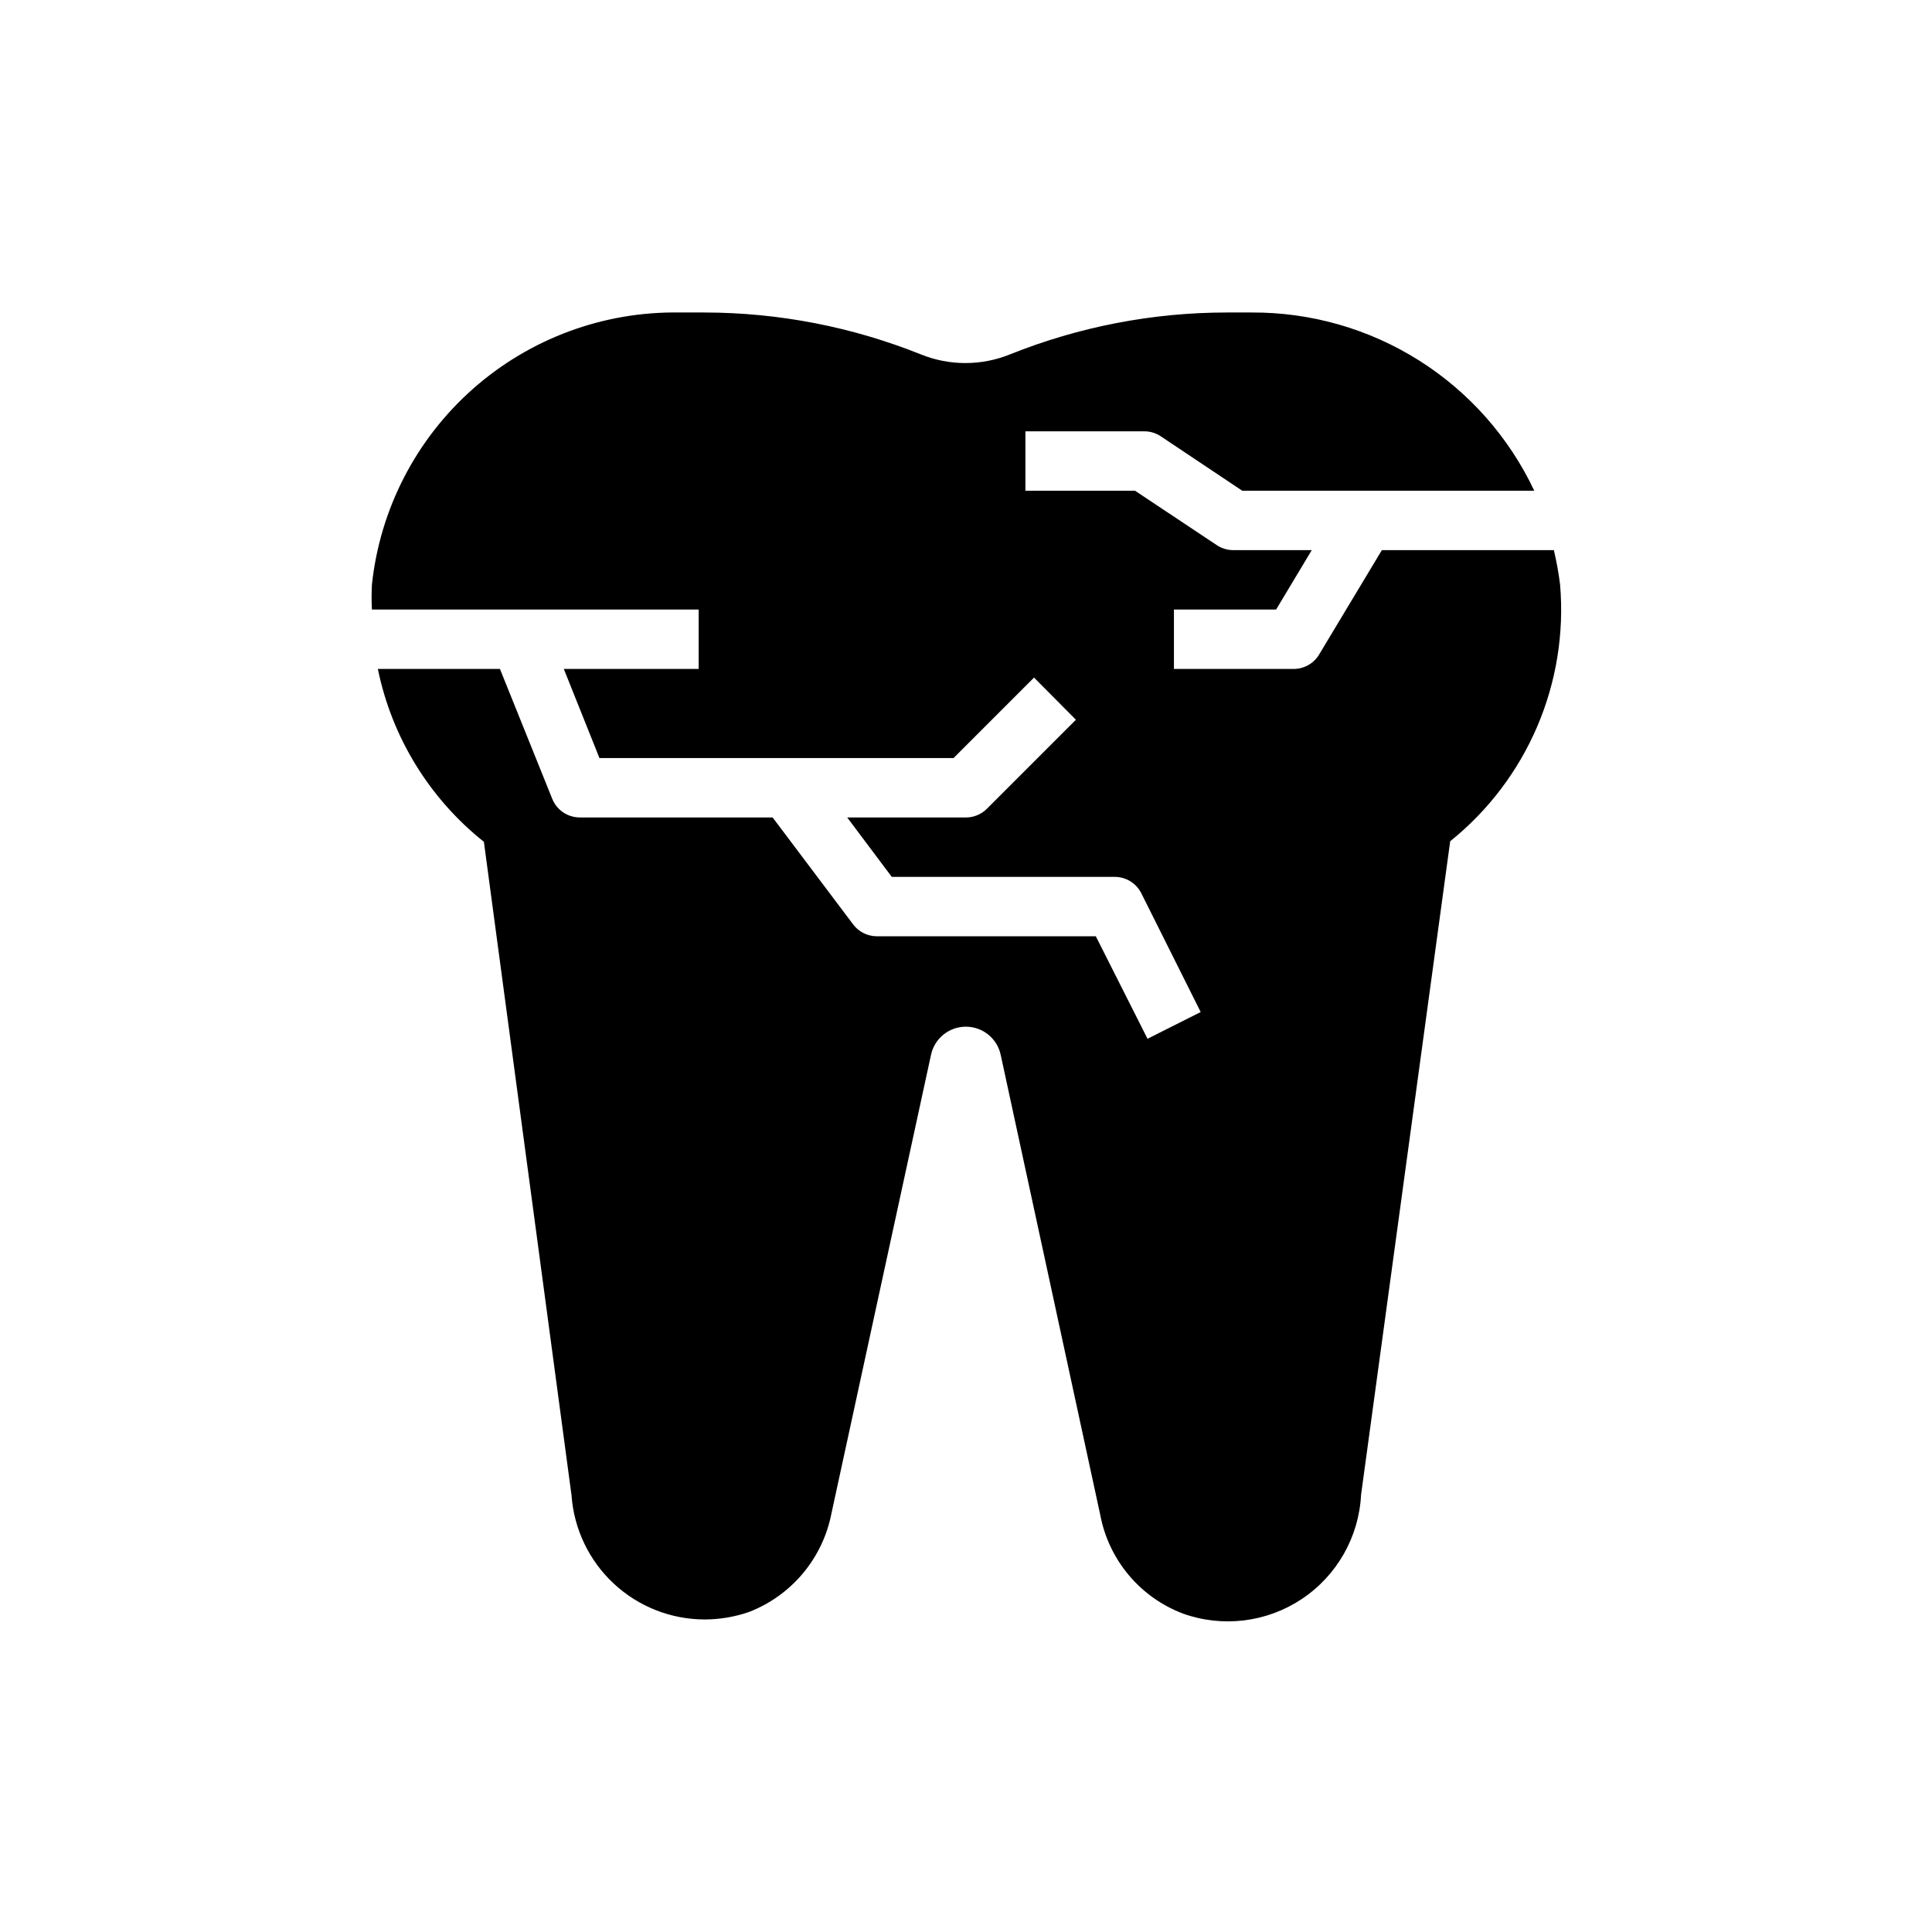
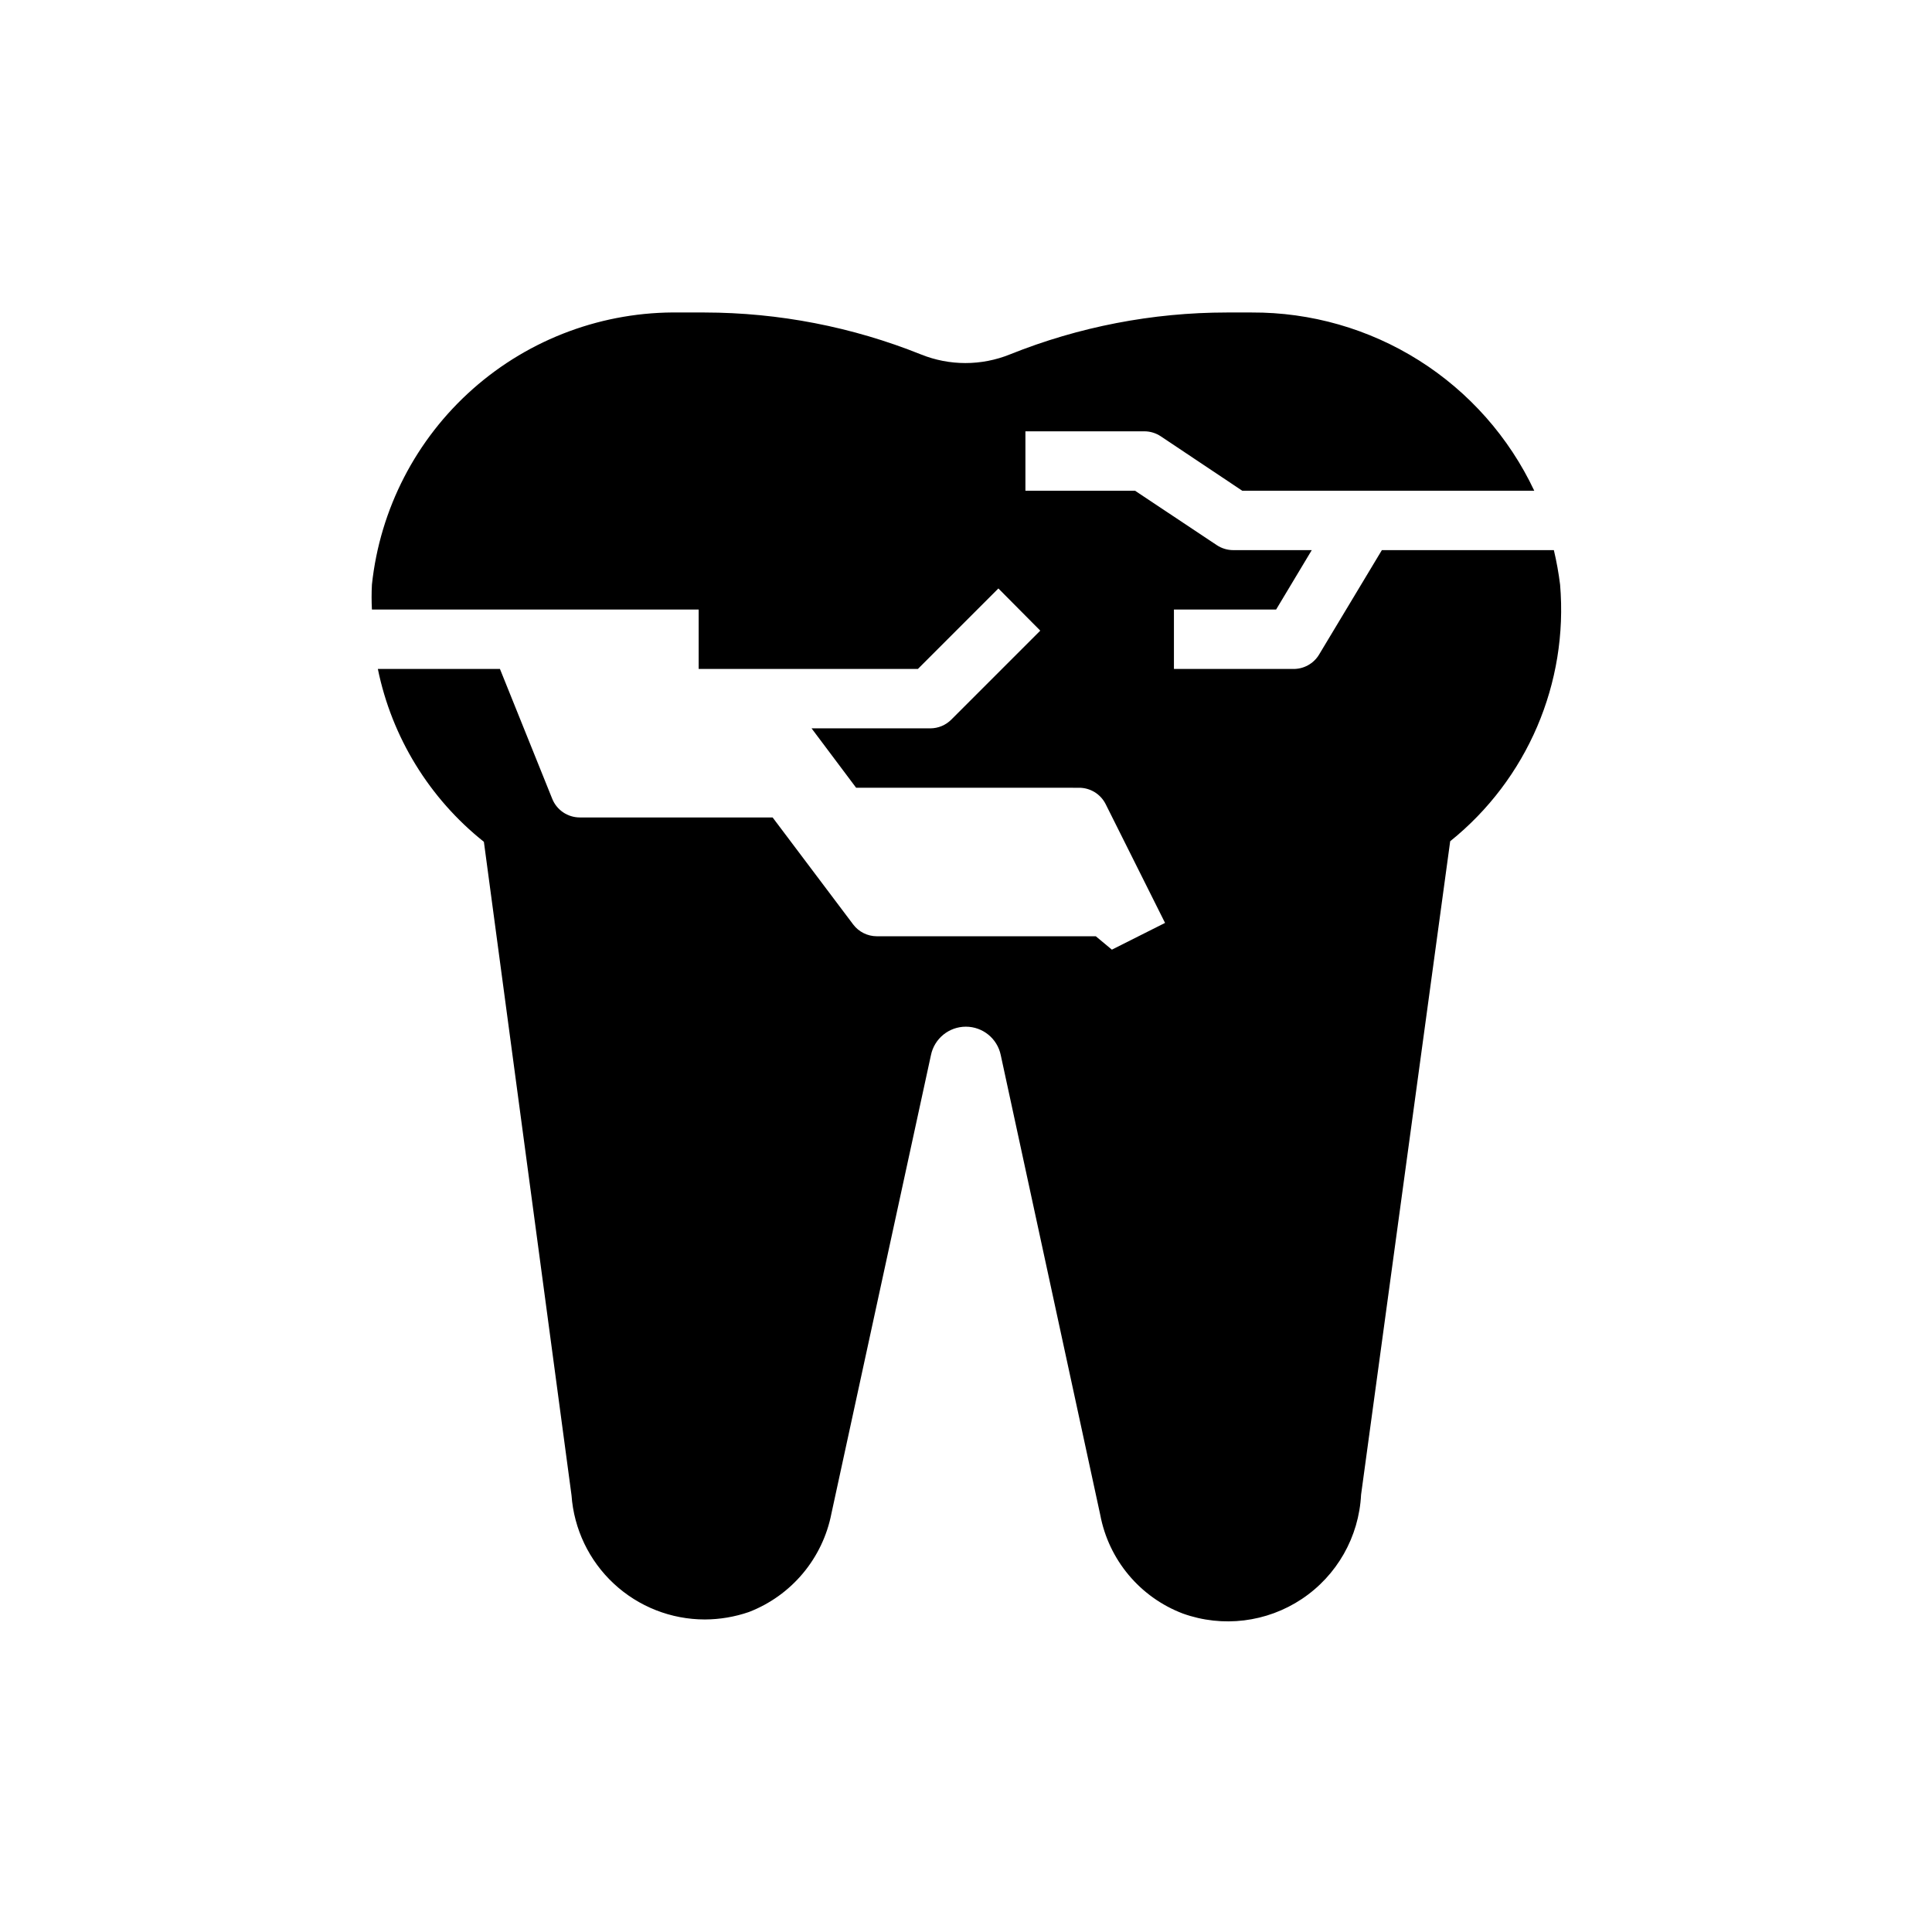
<svg xmlns="http://www.w3.org/2000/svg" fill="#000000" width="800px" height="800px" version="1.1" viewBox="144 144 512 512">
-   <path d="m434.4 392.12h-58.016c-2.477 0-4.812-1.164-6.297-3.148l-21.336-28.34h-51.086c-3.227 0.004-6.129-1.961-7.324-4.957l-13.852-34.402h-32.355c3.703 18.098 13.648 34.312 28.102 45.816l23.223 173.18c0.637 8.938 4.641 17.305 11.199 23.41s15.188 9.5 24.148 9.496c3.965-0.016 7.898-0.68 11.648-1.969 11.309-4.359 19.578-14.234 21.887-26.137l26.371-121.46c0.906-4.383 4.769-7.527 9.25-7.527 4.477 0 8.34 3.144 9.246 7.527l26.371 121.86c2.25 11.926 10.539 21.824 21.887 26.137 10.531 3.777 22.227 2.344 31.539-3.863 9.309-6.203 15.129-16.453 15.691-27.625l23.617-173.18c20.422-16.414 31.34-41.91 29.125-68.016-0.383-3.07-0.934-6.121-1.652-9.133h-45.578l-16.609 27.629v0.004c-1.461 2.465-4.144 3.941-7.008 3.856h-31.488v-15.742h27.078l9.445-15.742-20.777-0.004c-1.57 0.004-3.106-0.461-4.41-1.336l-21.648-14.406h-29.047v-15.746h31.488c1.57-0.004 3.106 0.465 4.41 1.34l21.566 14.406h77.383c-6.684-14.184-17.281-26.164-30.543-34.531s-28.641-12.773-44.32-12.703h-6.613c-19.688 0.008-39.191 3.773-57.465 11.102-7.574 3.062-16.043 3.062-23.617 0-18.223-7.309-37.672-11.074-57.305-11.102h-6.613c-20.141-0.328-39.68 6.887-54.77 20.23-15.094 13.344-24.645 31.848-26.785 51.879-0.117 2.203-0.117 4.41 0 6.613h86.59v15.742h-35.738l9.445 23.617h93.836l21.332-21.332 11.098 11.18-23.617 23.617 0.004-0.004c-1.465 1.453-3.445 2.273-5.508 2.281h-31.488l11.809 15.742 59.039 0.004c2.992-0.02 5.738 1.656 7.086 4.328l15.742 31.488-14.09 7.086z" />
+   <path d="m434.4 392.12h-58.016c-2.477 0-4.812-1.164-6.297-3.148l-21.336-28.34h-51.086c-3.227 0.004-6.129-1.961-7.324-4.957l-13.852-34.402h-32.355c3.703 18.098 13.648 34.312 28.102 45.816l23.223 173.18c0.637 8.938 4.641 17.305 11.199 23.41s15.188 9.5 24.148 9.496c3.965-0.016 7.898-0.68 11.648-1.969 11.309-4.359 19.578-14.234 21.887-26.137l26.371-121.46c0.906-4.383 4.769-7.527 9.25-7.527 4.477 0 8.34 3.144 9.246 7.527l26.371 121.86c2.25 11.926 10.539 21.824 21.887 26.137 10.531 3.777 22.227 2.344 31.539-3.863 9.309-6.203 15.129-16.453 15.691-27.625l23.617-173.18c20.422-16.414 31.34-41.91 29.125-68.016-0.383-3.07-0.934-6.121-1.652-9.133h-45.578l-16.609 27.629v0.004c-1.461 2.465-4.144 3.941-7.008 3.856h-31.488v-15.742h27.078l9.445-15.742-20.777-0.004c-1.57 0.004-3.106-0.461-4.41-1.336l-21.648-14.406h-29.047v-15.746h31.488c1.57-0.004 3.106 0.465 4.41 1.34l21.566 14.406h77.383c-6.684-14.184-17.281-26.164-30.543-34.531s-28.641-12.773-44.32-12.703h-6.613c-19.688 0.008-39.191 3.773-57.465 11.102-7.574 3.062-16.043 3.062-23.617 0-18.223-7.309-37.672-11.074-57.305-11.102h-6.613c-20.141-0.328-39.68 6.887-54.77 20.23-15.094 13.344-24.645 31.848-26.785 51.879-0.117 2.203-0.117 4.41 0 6.613h86.59v15.742h-35.738h93.836l21.332-21.332 11.098 11.18-23.617 23.617 0.004-0.004c-1.465 1.453-3.445 2.273-5.508 2.281h-31.488l11.809 15.742 59.039 0.004c2.992-0.02 5.738 1.656 7.086 4.328l15.742 31.488-14.09 7.086z" />
</svg>